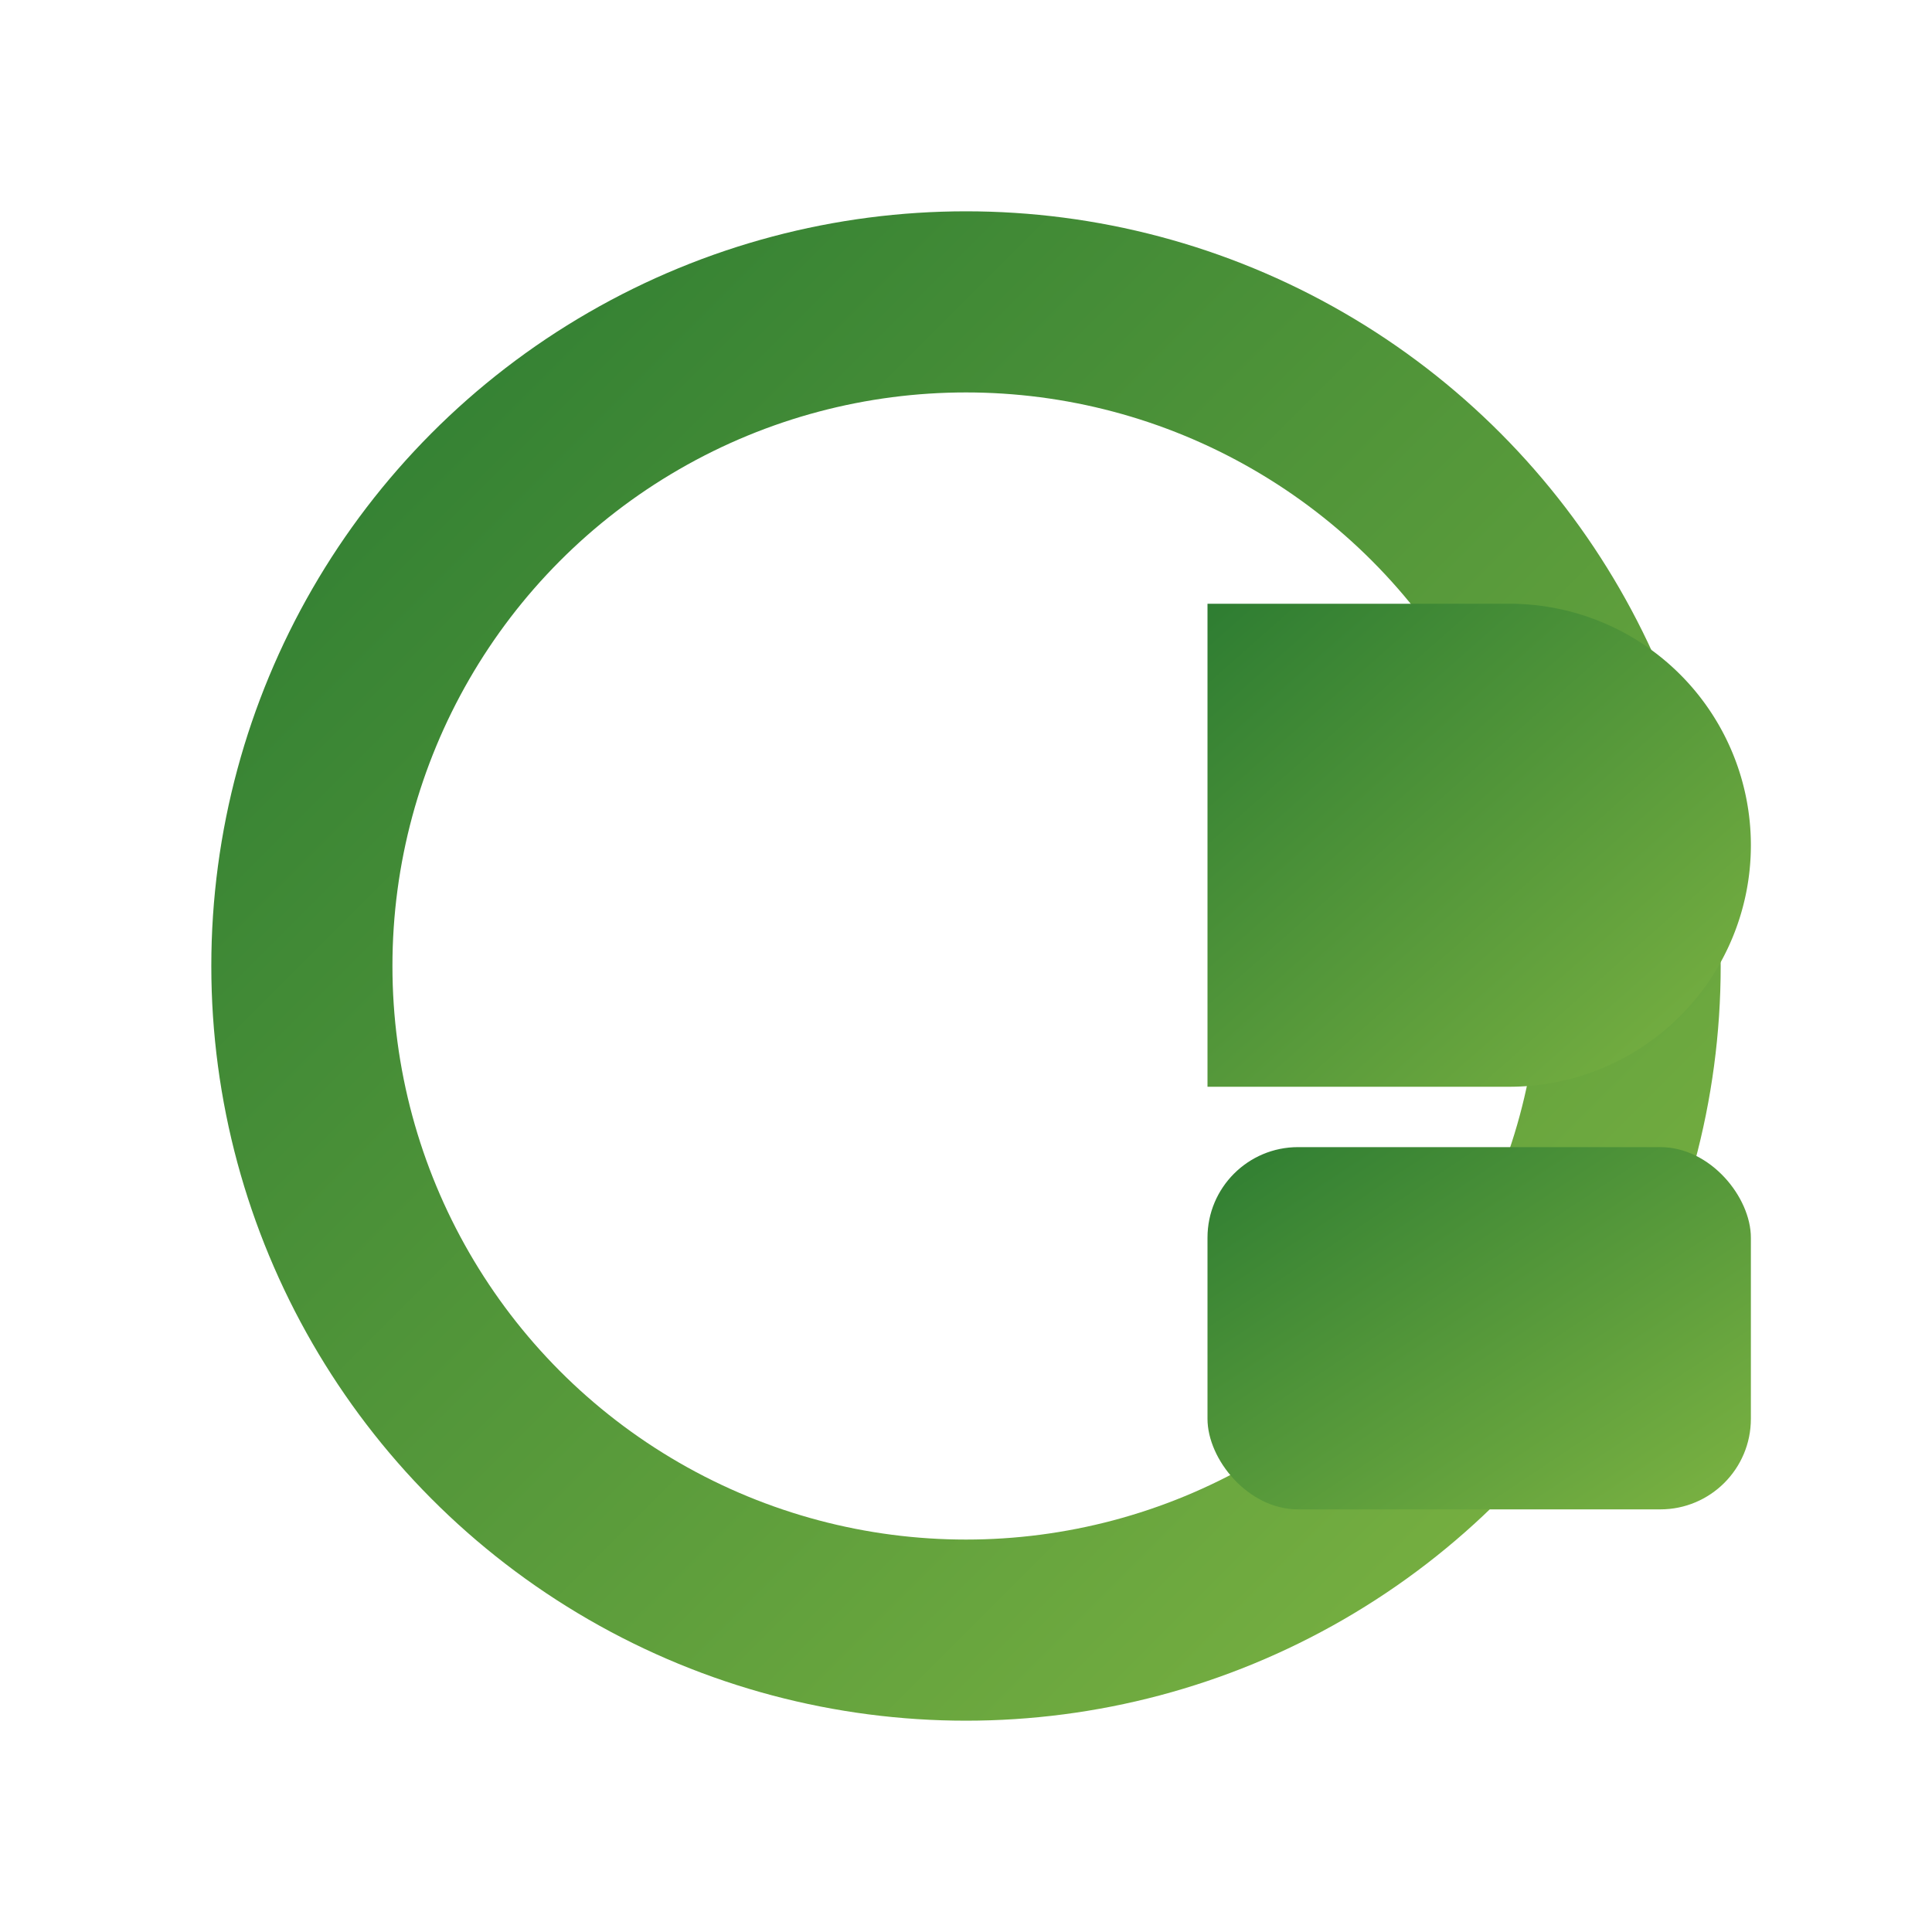
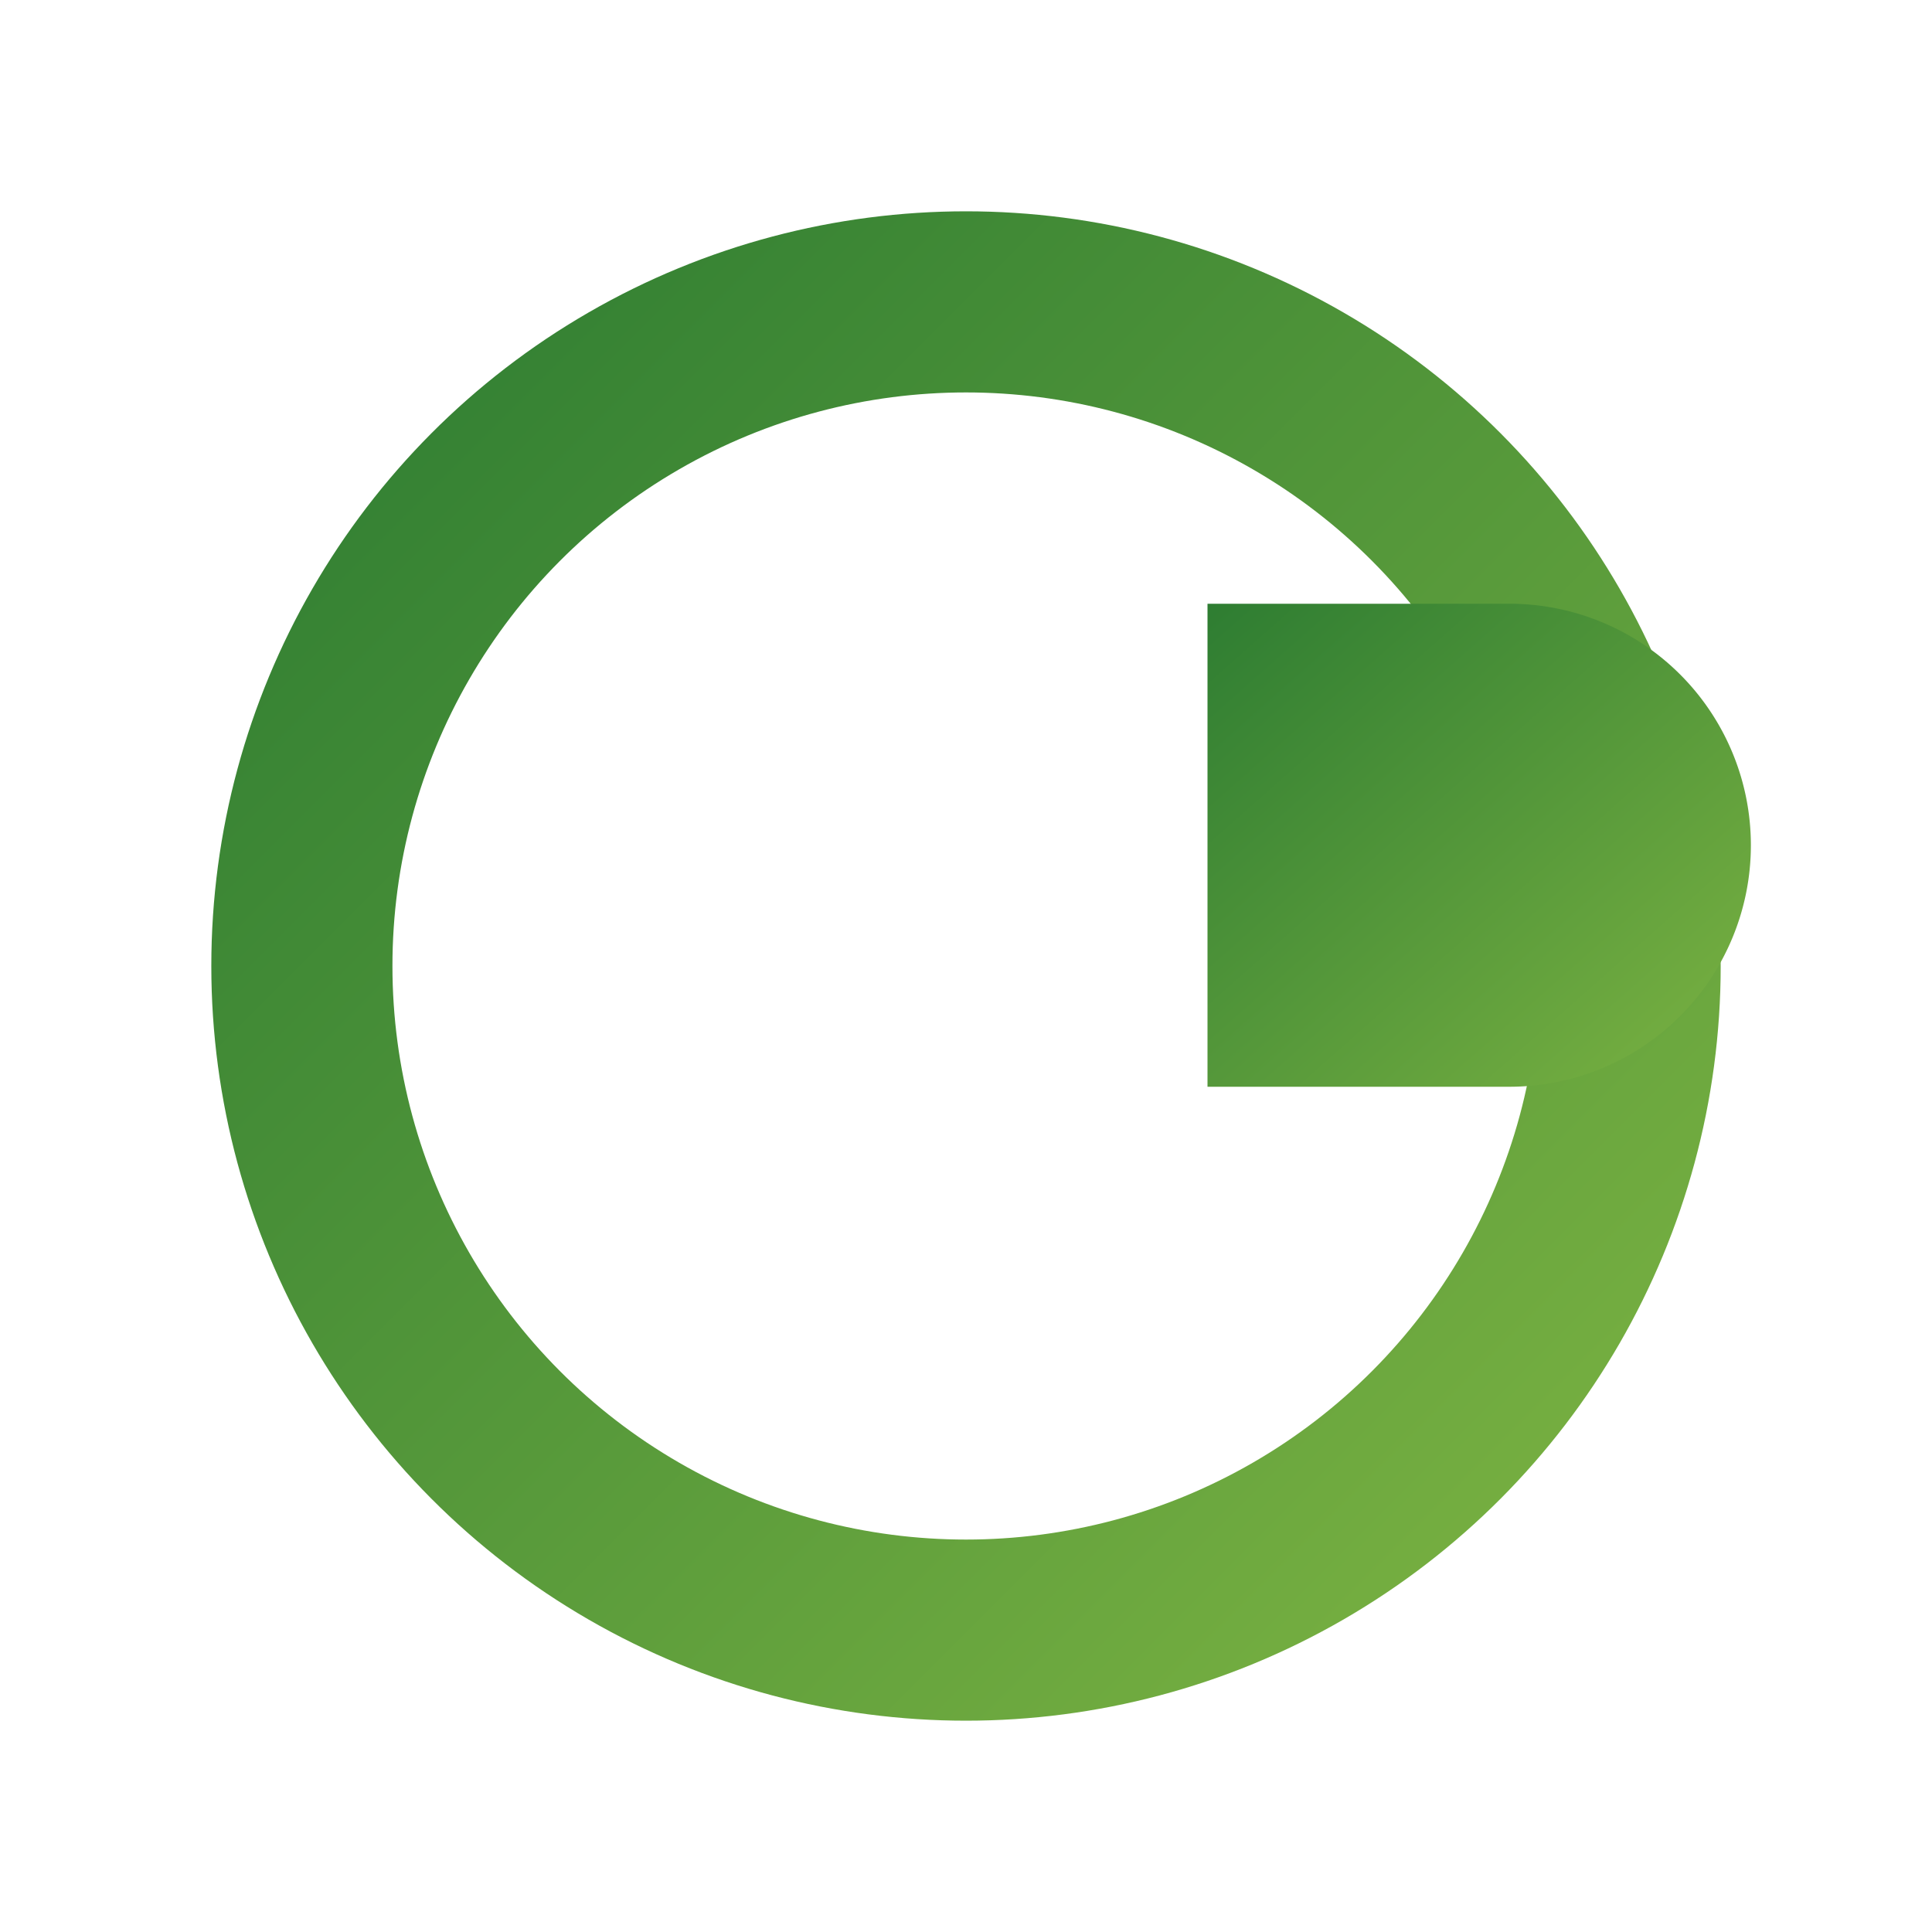
<svg xmlns="http://www.w3.org/2000/svg" width="64" height="64" viewBox="0 0 64 64">
  <defs>
    <linearGradient id="g" x1="0" x2="1" y1="0" y2="1">
      <stop offset="0" stop-color="#2e7d32" />
      <stop offset="1" stop-color="#7cb342" />
    </linearGradient>
  </defs>
  <circle cx="24" cy="24" r="22" fill="none" stroke="url(#g)" stroke-width="6" transform="translate(8,8)" />
  <path d="M40 20h10a8 8 0 0 1 0 16H40z" fill="url(#g)" />
-   <rect x="40" y="38" width="18" height="12" rx="3" fill="url(#g)" />
</svg>